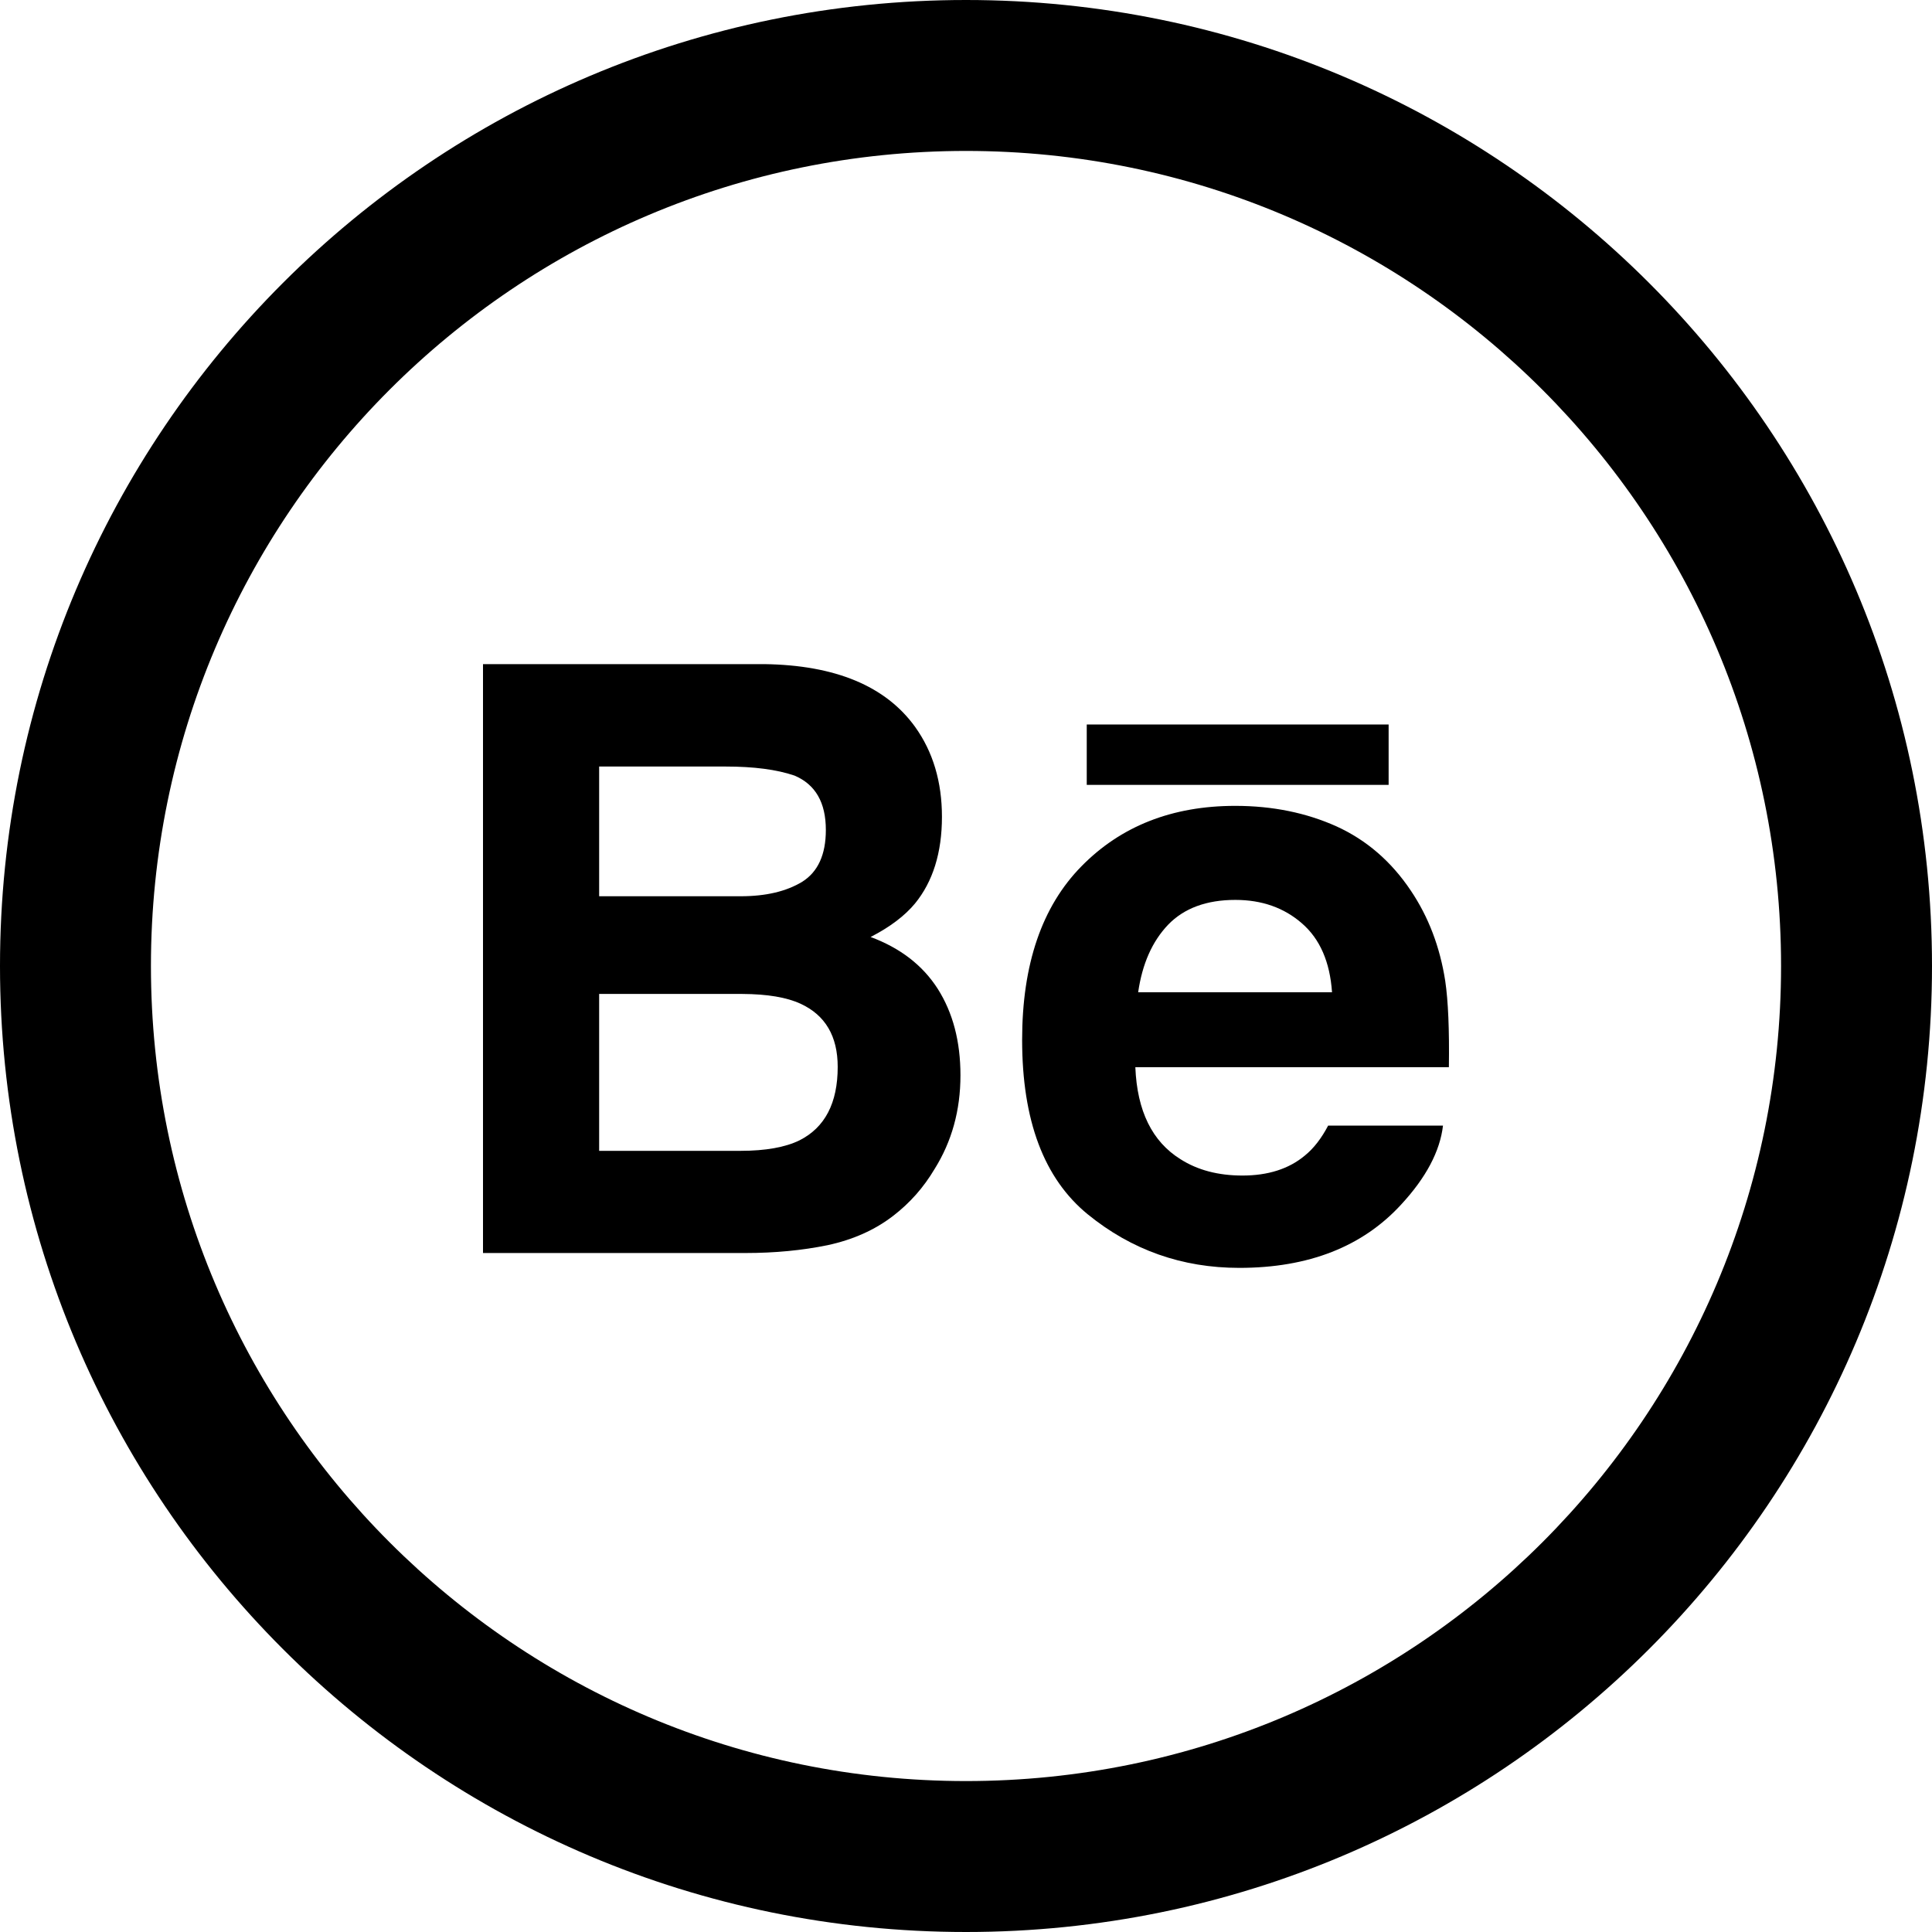
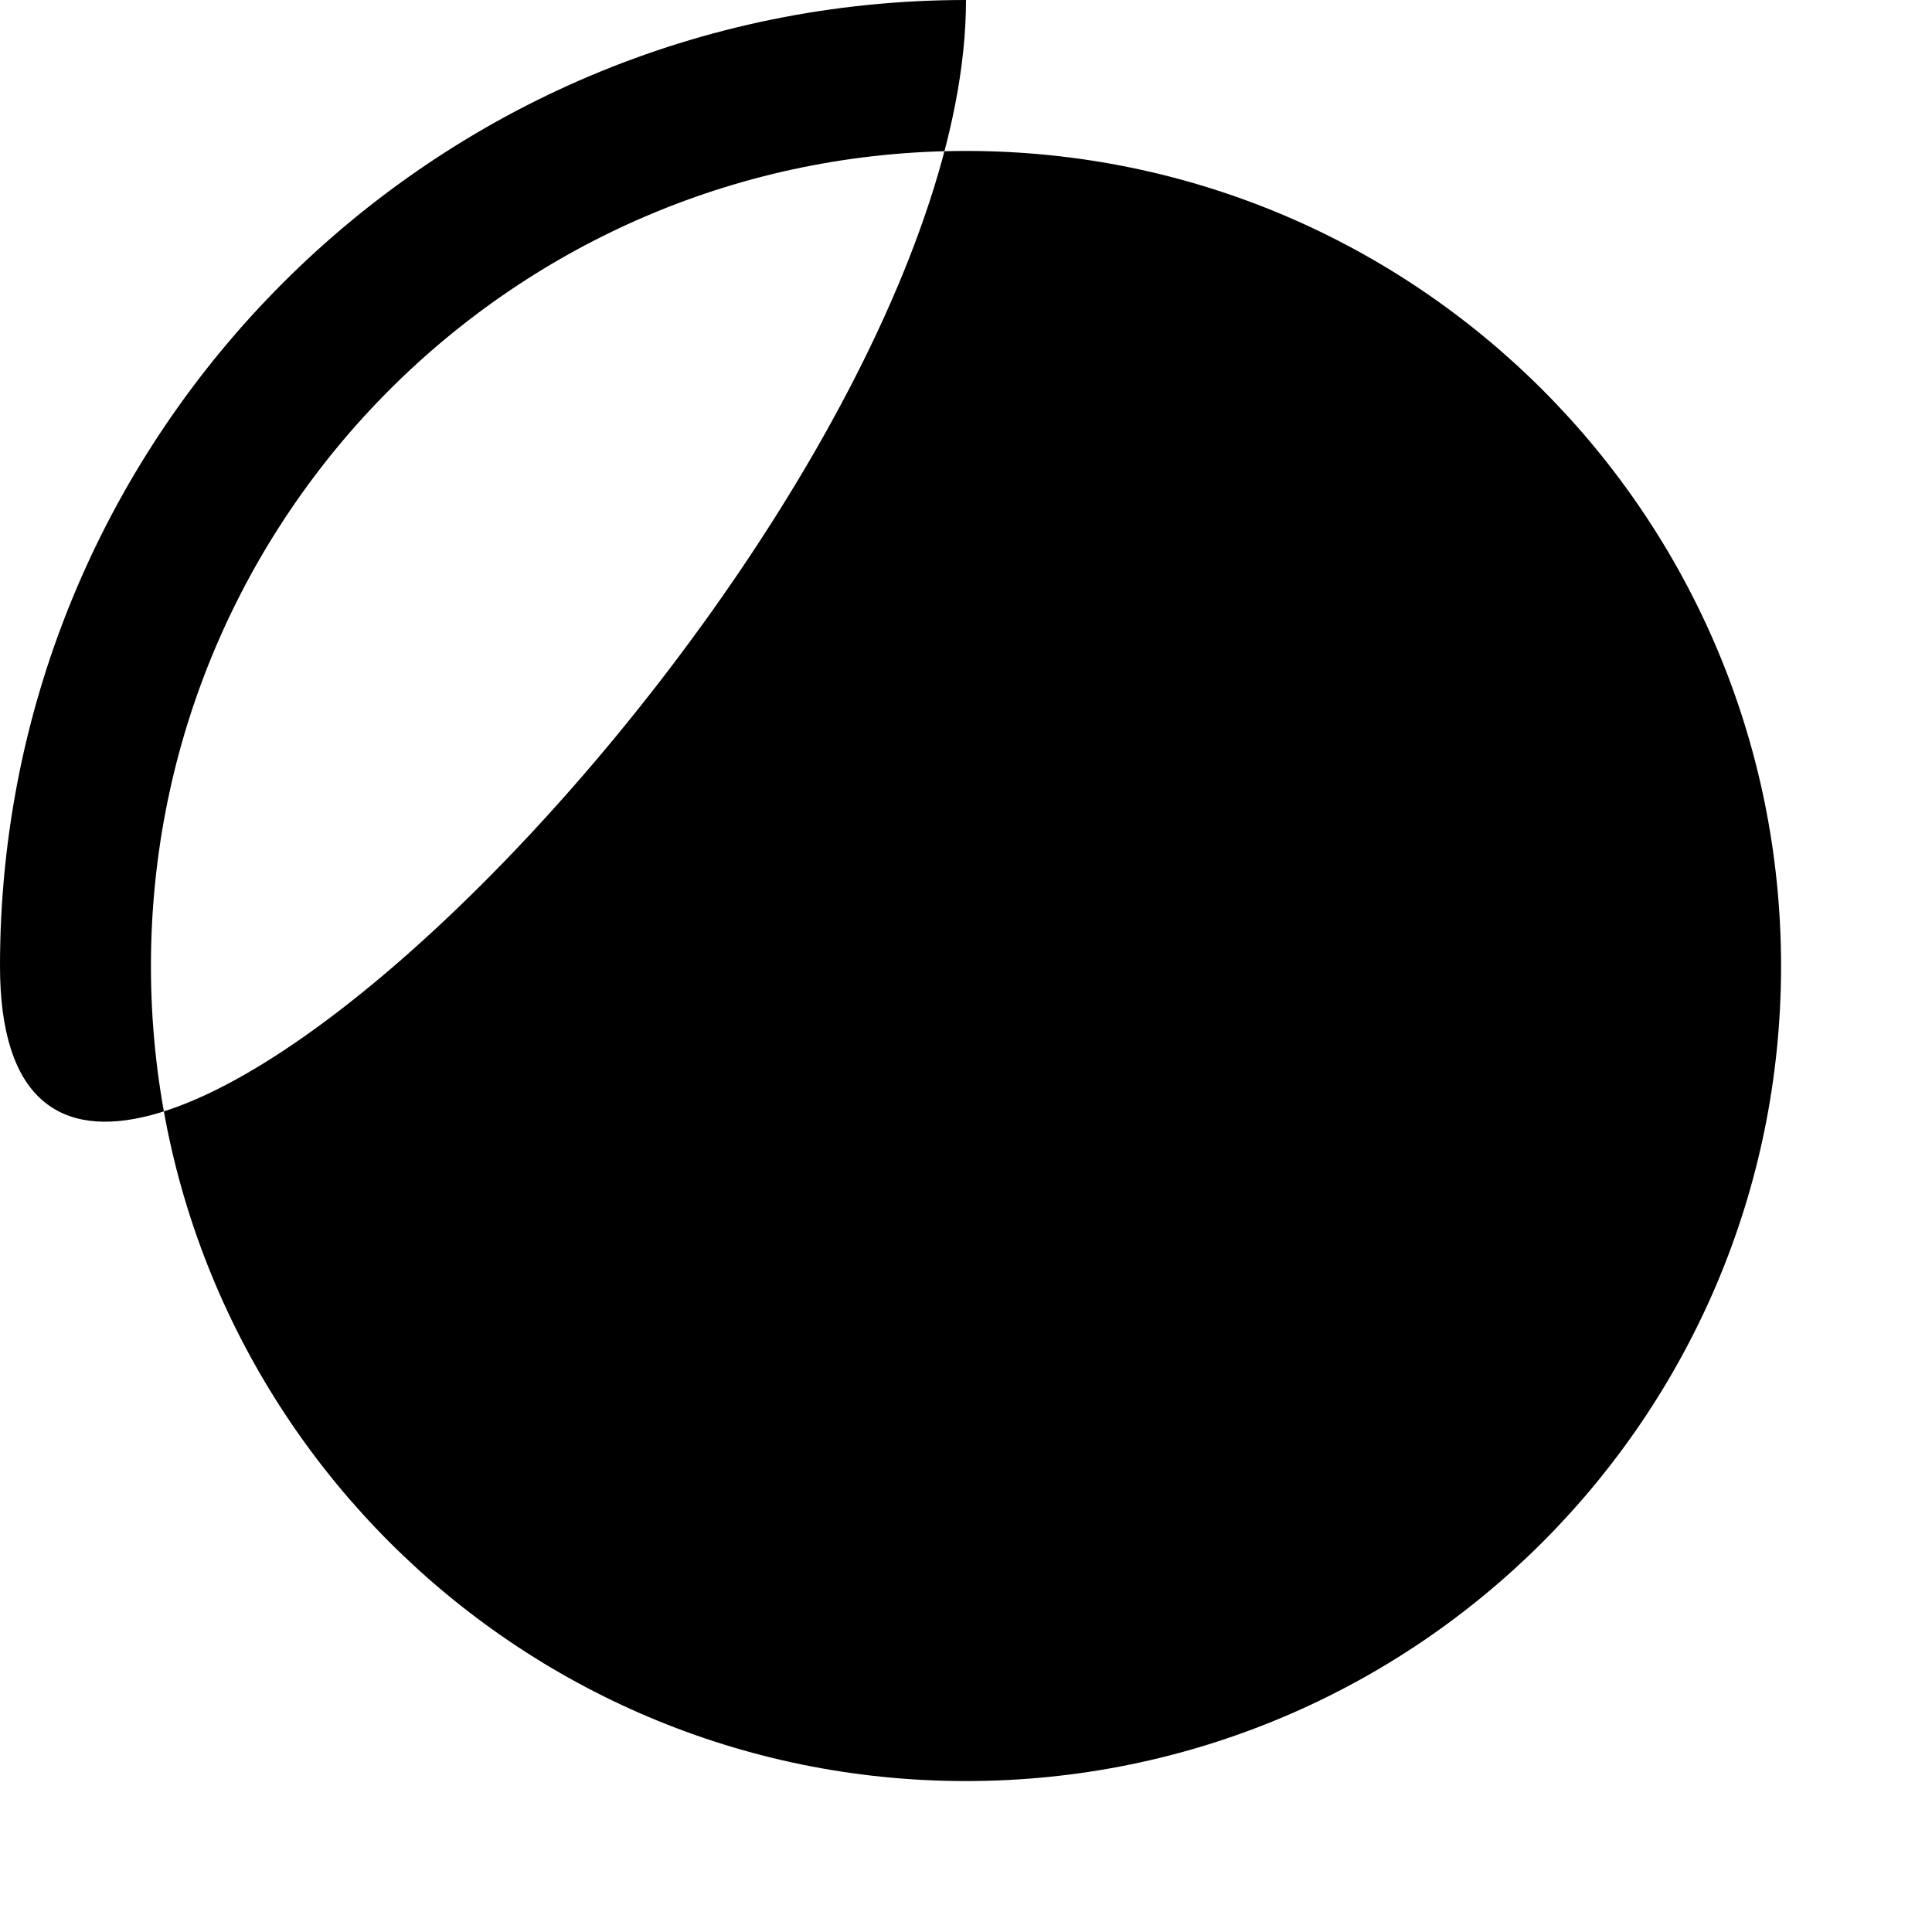
<svg xmlns="http://www.w3.org/2000/svg" version="1.1" id="Layer_1" x="0px" y="0px" width="512px" height="512px" viewBox="0 0 512 512" enable-background="new 0 0 512 512" xml:space="preserve">
  <g>
-     <path d="M256,0C114.609,0,0,114.609,0,256s114.609,256,256,256s256-114.609,256-256S397.391,0,256,0z M256,472   c-119.297,0-216-96.703-216-216S136.703,40,256,40s216,96.703,216,216S375.297,472,256,472z" />
+     <path d="M256,0C114.609,0,0,114.609,0,256s256-114.609,256-256S397.391,0,256,0z M256,472   c-119.297,0-216-96.703-216-216S136.703,40,256,40s216,96.703,216,216S375.297,472,256,472z" />
    <g>
      <g>
-         <path d="M242.531,192.656c4.719,6.594,7.094,14.547,7.094,23.797c0,9.516-2.406,17.203-7.156,23     c-2.688,3.234-6.578,6.203-11.75,8.859c7.859,2.922,13.797,7.484,17.812,13.766c4,6.328,6,13.922,6,22.891     c0,9.25-2.281,17.531-6.875,24.859c-2.906,4.891-6.531,8.969-10.906,12.344c-4.906,3.797-10.75,6.375-17.422,7.812     c-6.703,1.375-13.969,2.078-21.797,2.078H128V176h74.578C221.375,176.266,234.719,181.812,242.531,192.656z M158.781,203.141     v34.375h37.5c6.688,0,12.109-1.281,16.328-3.844c4.141-2.609,6.25-7.172,6.25-13.719c0-7.297-2.766-12.047-8.281-14.406     c-4.75-1.625-10.859-2.406-18.234-2.406H158.781z M158.781,263.406v41.578h37.438c6.688,0,11.906-0.953,15.625-2.766     c6.781-3.406,10.156-9.906,10.156-19.484c0-8.141-3.281-13.703-9.844-16.734c-3.656-1.688-8.781-2.562-15.406-2.594H158.781z" />
-         <path d="M354.156,218.984c7.969,3.625,14.547,9.297,19.75,17.078c4.641,6.906,7.688,14.844,9.094,23.891     c0.781,5.281,1.109,12.891,0.969,22.859h-83.094c0.469,11.625,4.469,19.719,11.969,24.391c4.531,2.891,10.016,4.328,16.406,4.328     c6.797,0,12.328-1.766,16.547-5.297c2.344-1.906,4.375-4.516,6.172-7.938h30.438c-0.797,6.812-4.5,13.797-11.062,20.891     C361.125,330.359,346.812,336,328.422,336c-15.172,0-28.547-4.734-40.172-14.203c-11.594-9.484-17.375-24.859-17.375-46.219     c0-19.969,5.219-35.328,15.719-46c10.453-10.656,24.047-16.016,40.766-16.016C337.281,213.562,346.219,215.422,354.156,218.984z      M309.562,245.062c-4.219,4.422-6.844,10.359-7.938,17.906H353c-0.547-8.031-3.203-14.141-7.969-18.266     c-4.734-4.141-10.625-6.219-17.656-6.219C319.719,238.484,313.766,240.703,309.562,245.062z" />
-       </g>
-       <rect x="288" y="192" width="80" height="16" />
+         </g>
    </g>
  </g>
</svg>